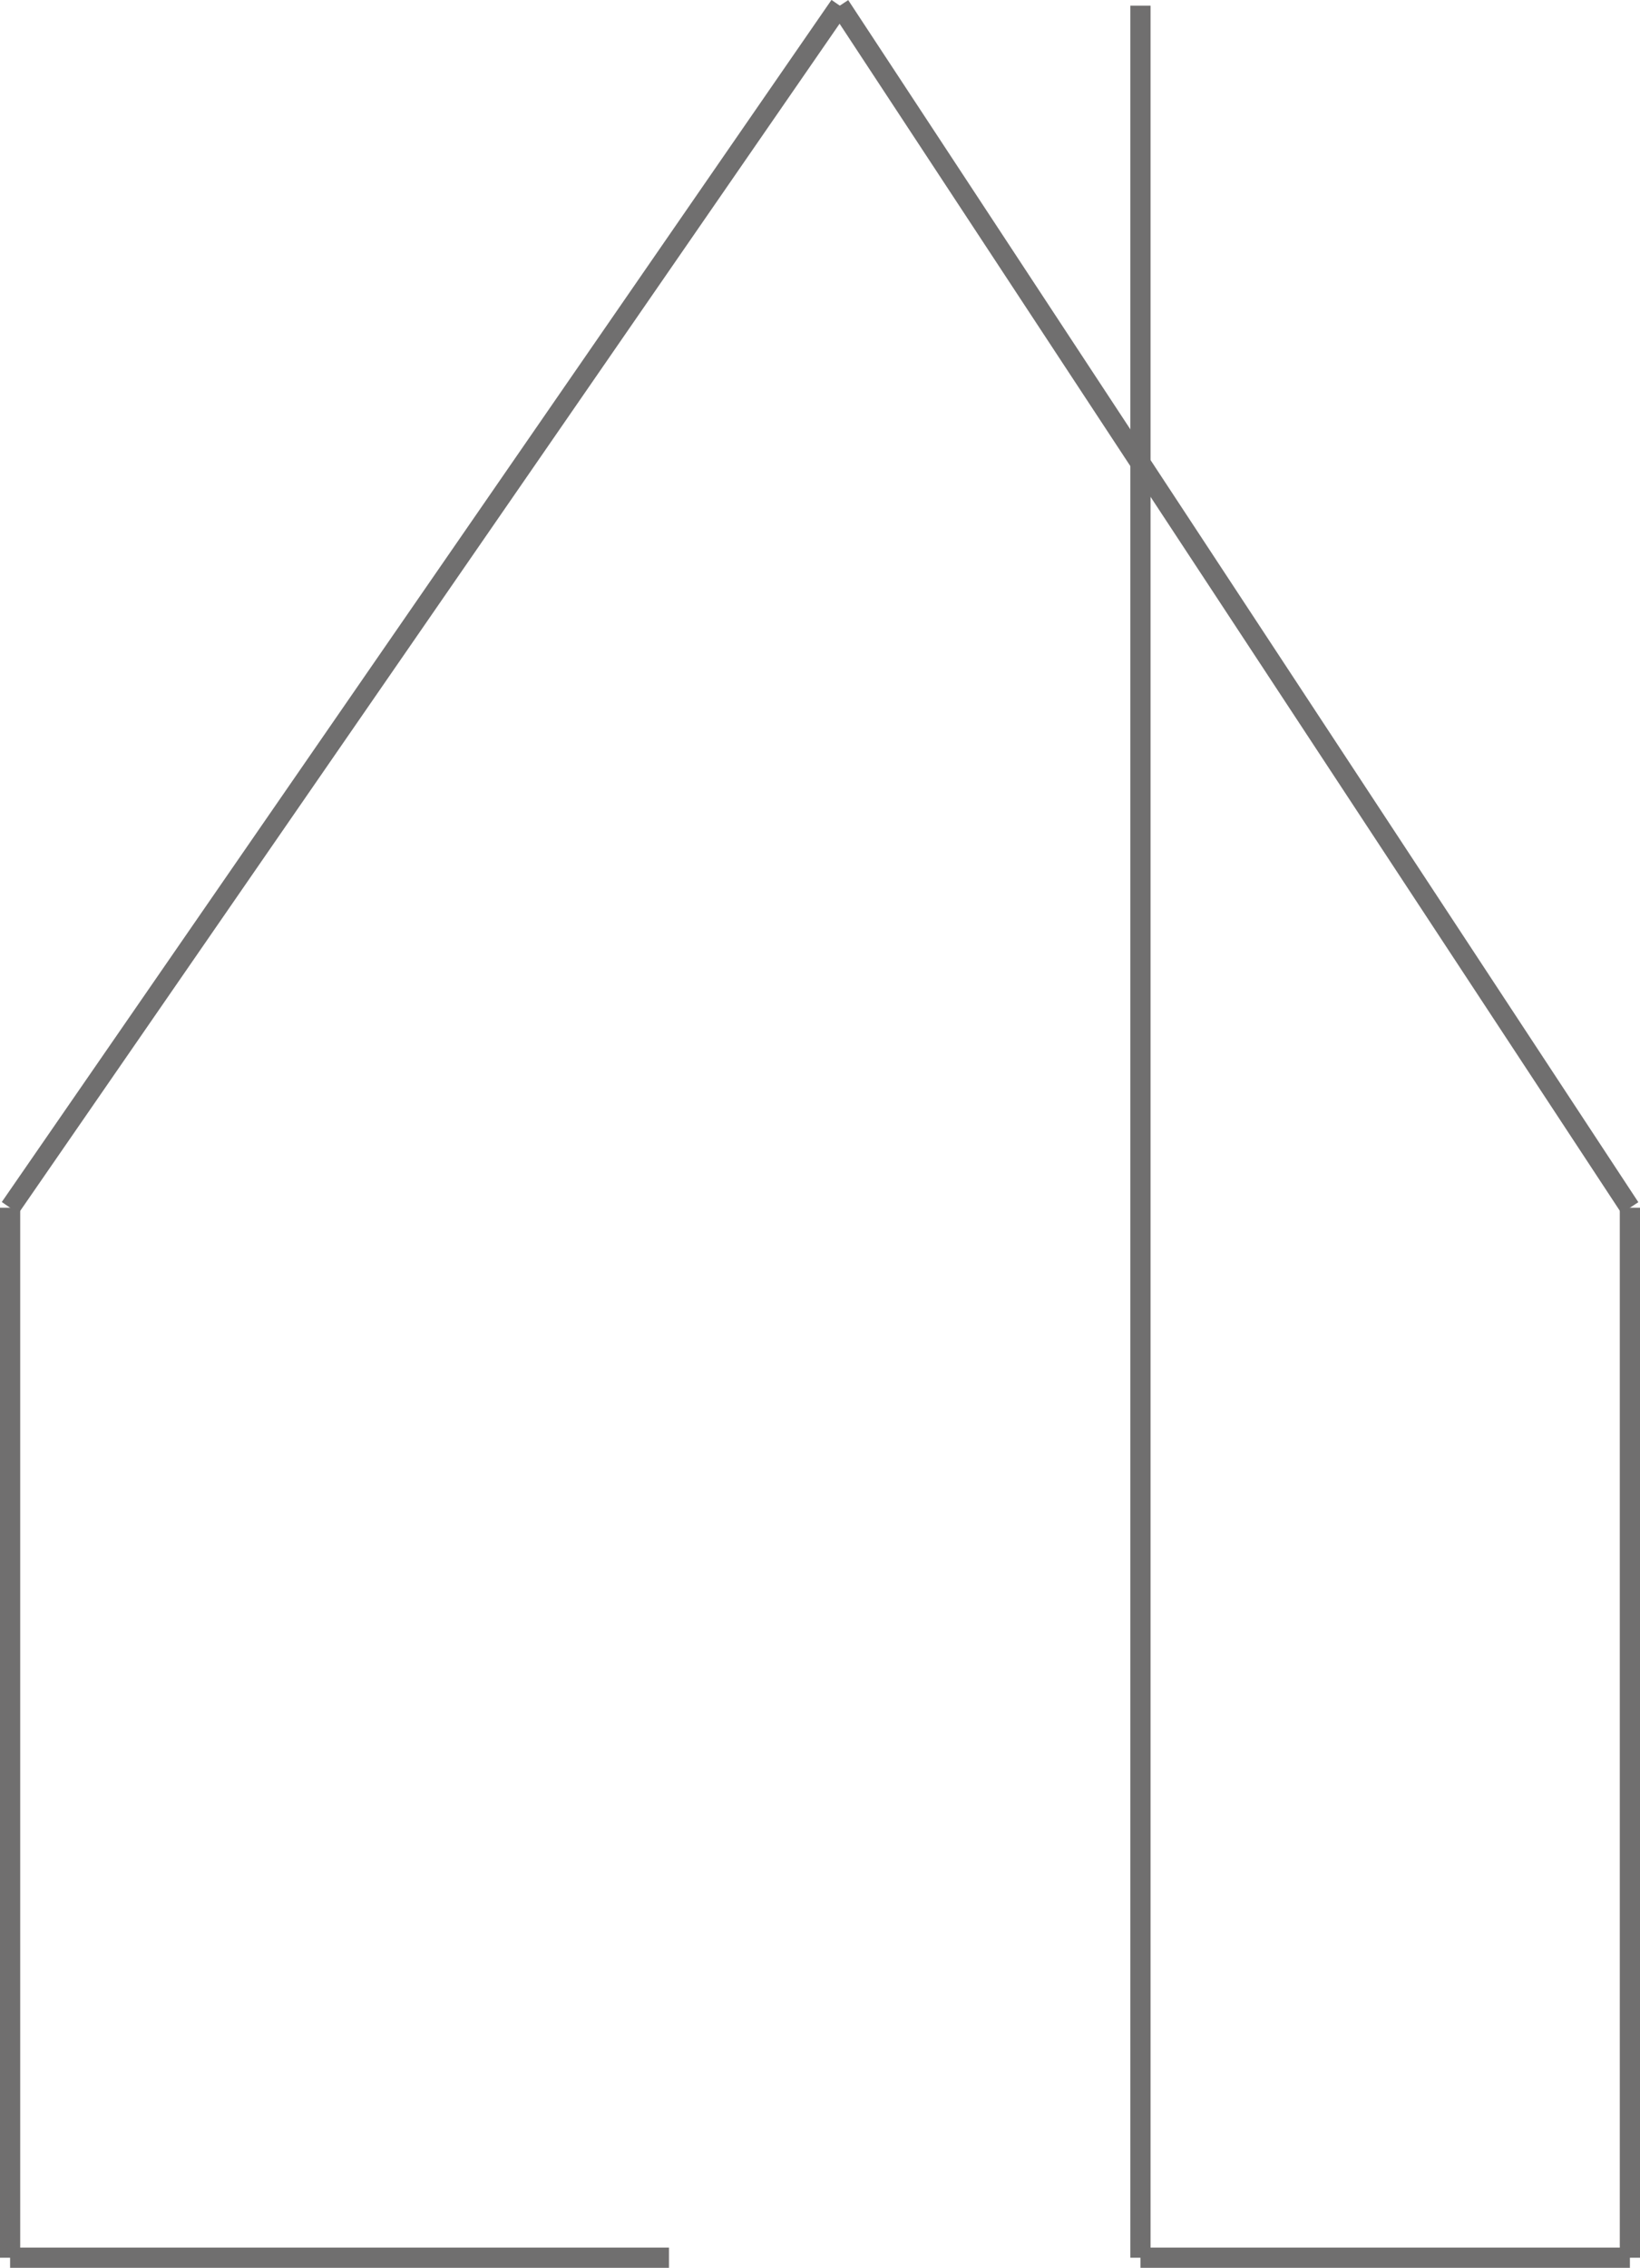
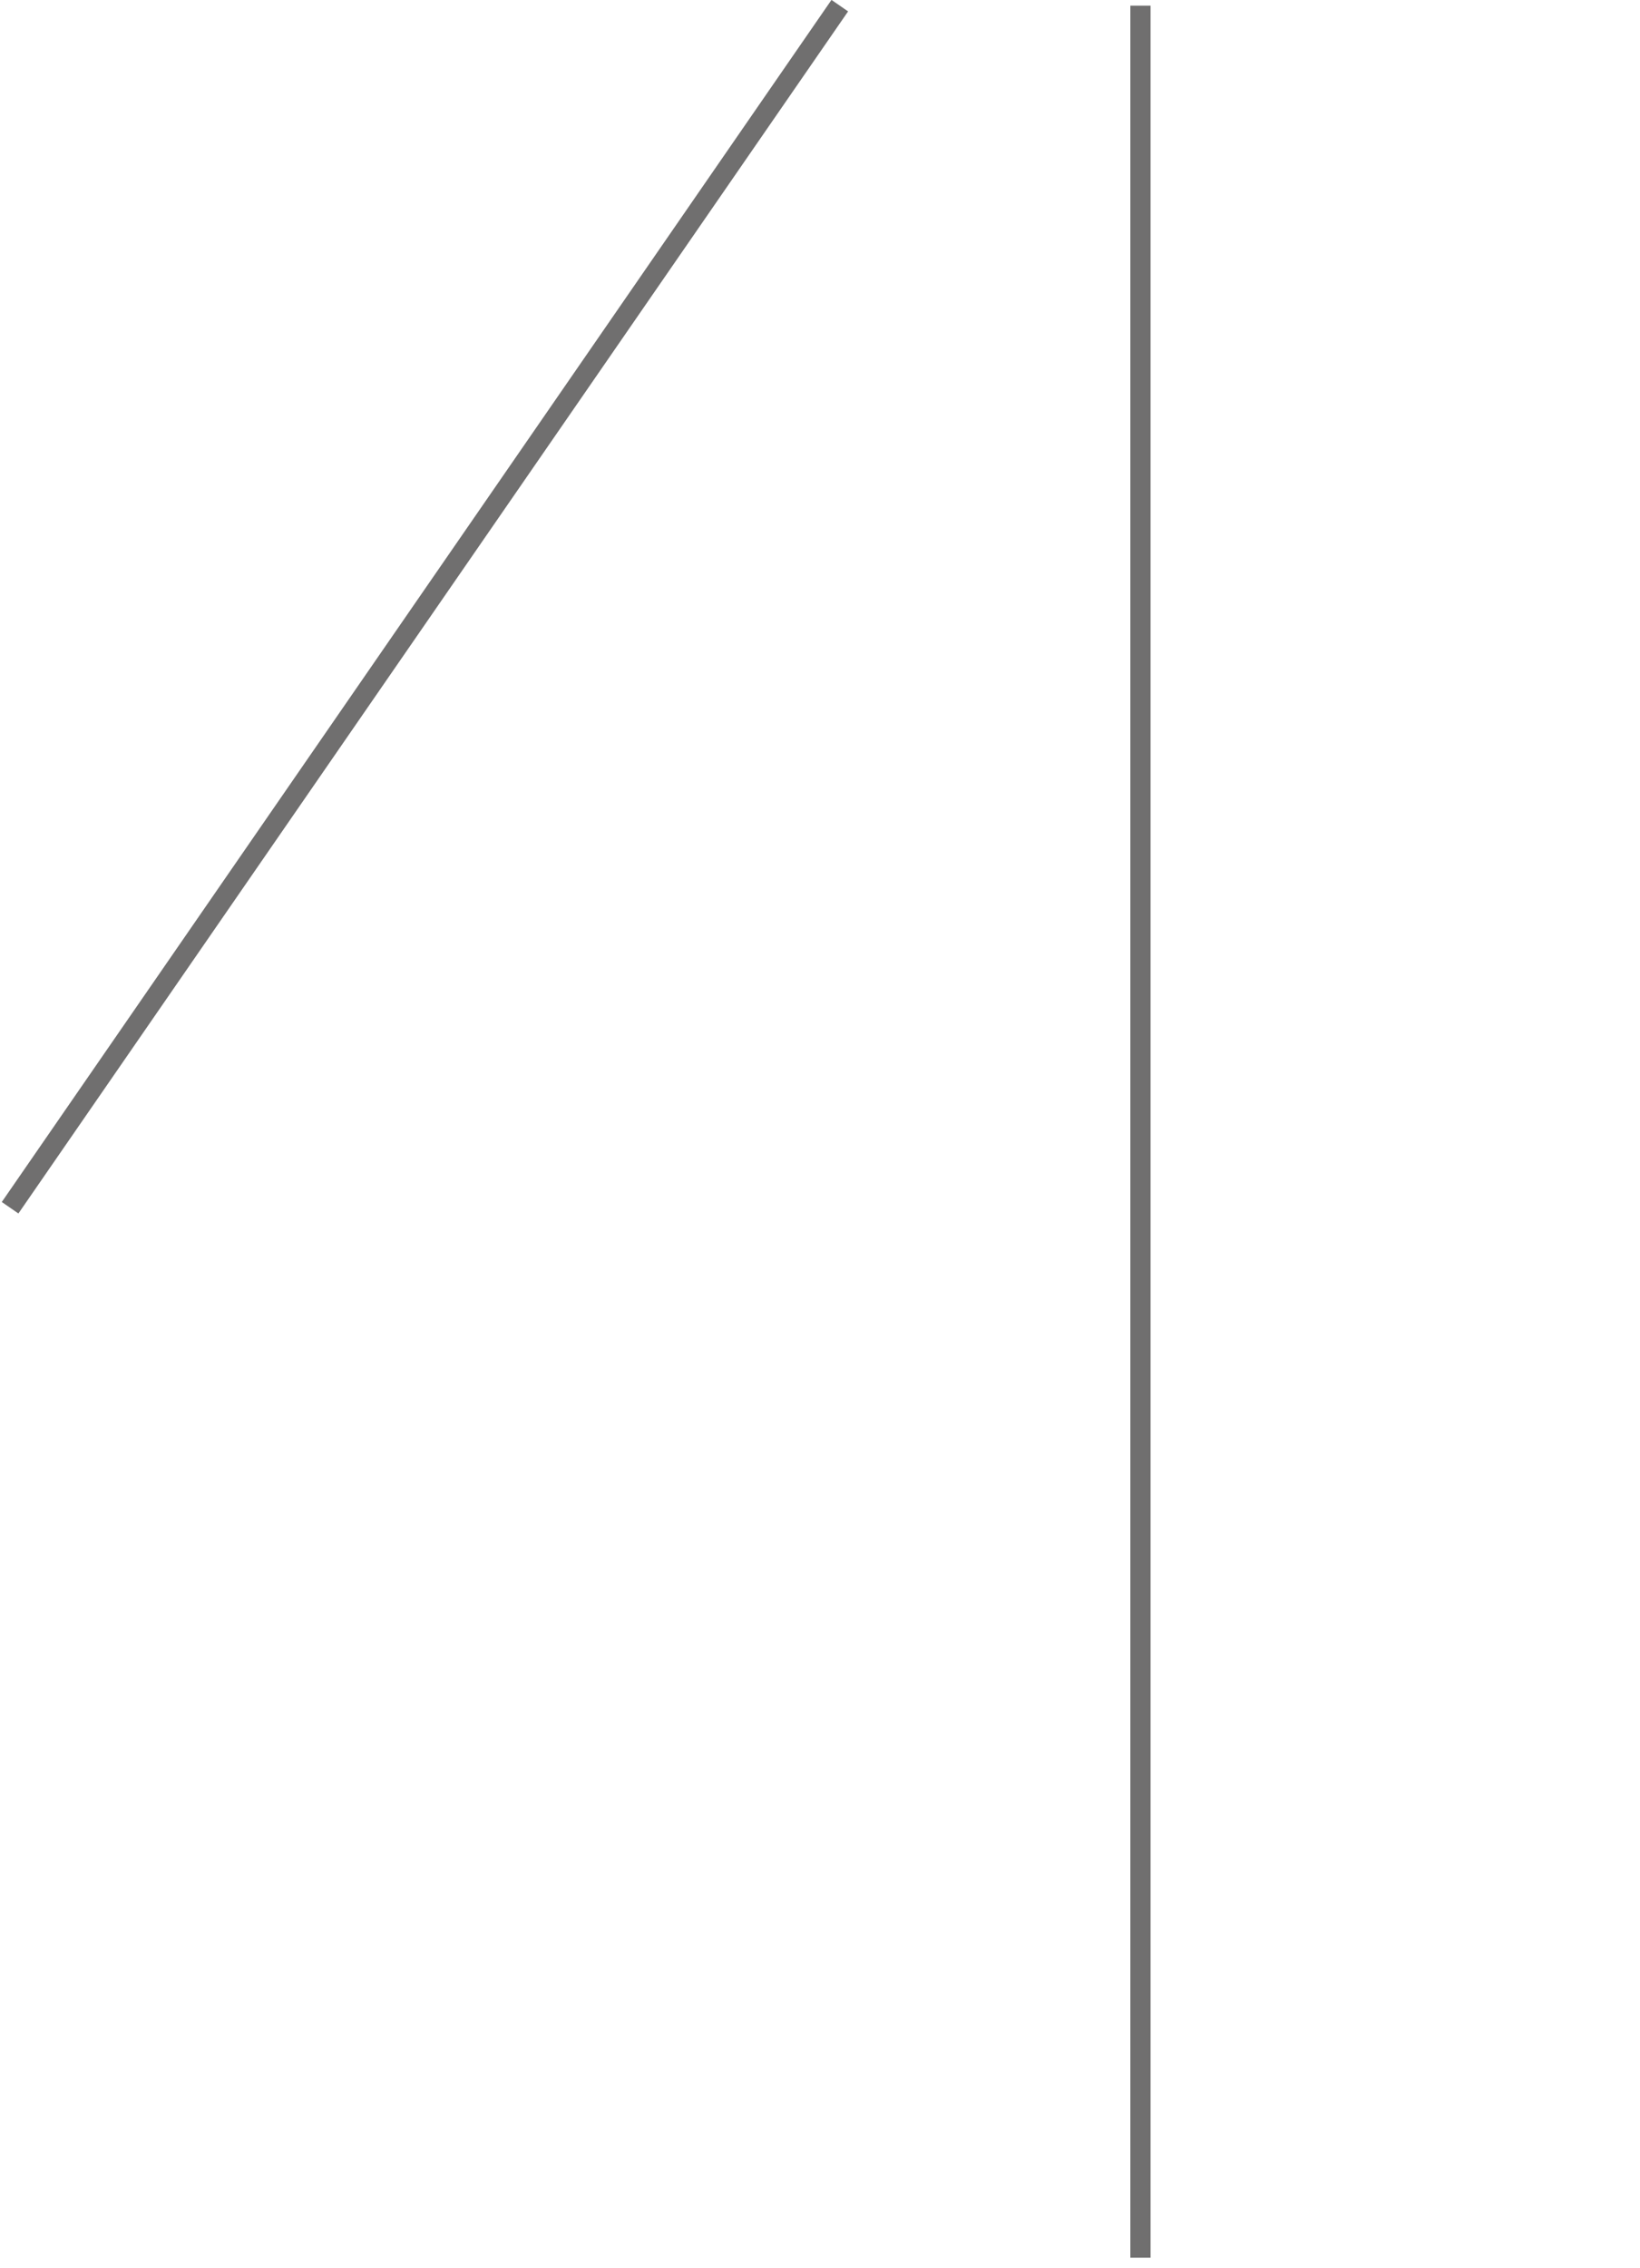
<svg xmlns="http://www.w3.org/2000/svg" id="Layer_1" data-name="Layer 1" viewBox="0 0 81.22 112.27">
  <defs>
    <style>.cls-1{fill:#706f6f;stroke:#706f6f;stroke-miterlimit:10;}</style>
  </defs>
  <title>home</title>
-   <line class="cls-1" x1="33.13" y1="111.77" x2="0.5" y2="111.77" />
-   <line class="cls-1" x1="0.5" y1="111.77" x2="0.5" y2="59.79" />
  <line class="cls-1" x1="0.5" y1="59.79" x2="41.59" y2="0.28" />
-   <line class="cls-1" x1="41.59" y1="0.28" x2="80.72" y2="59.79" />
  <line class="cls-1" x1="56.48" y1="111.77" x2="56.48" y2="0.28" />
-   <line class="cls-1" x1="80.72" y1="59.79" x2="80.72" y2="111.77" />
-   <line class="cls-1" x1="80.72" y1="111.77" x2="56.48" y2="111.77" />
</svg>